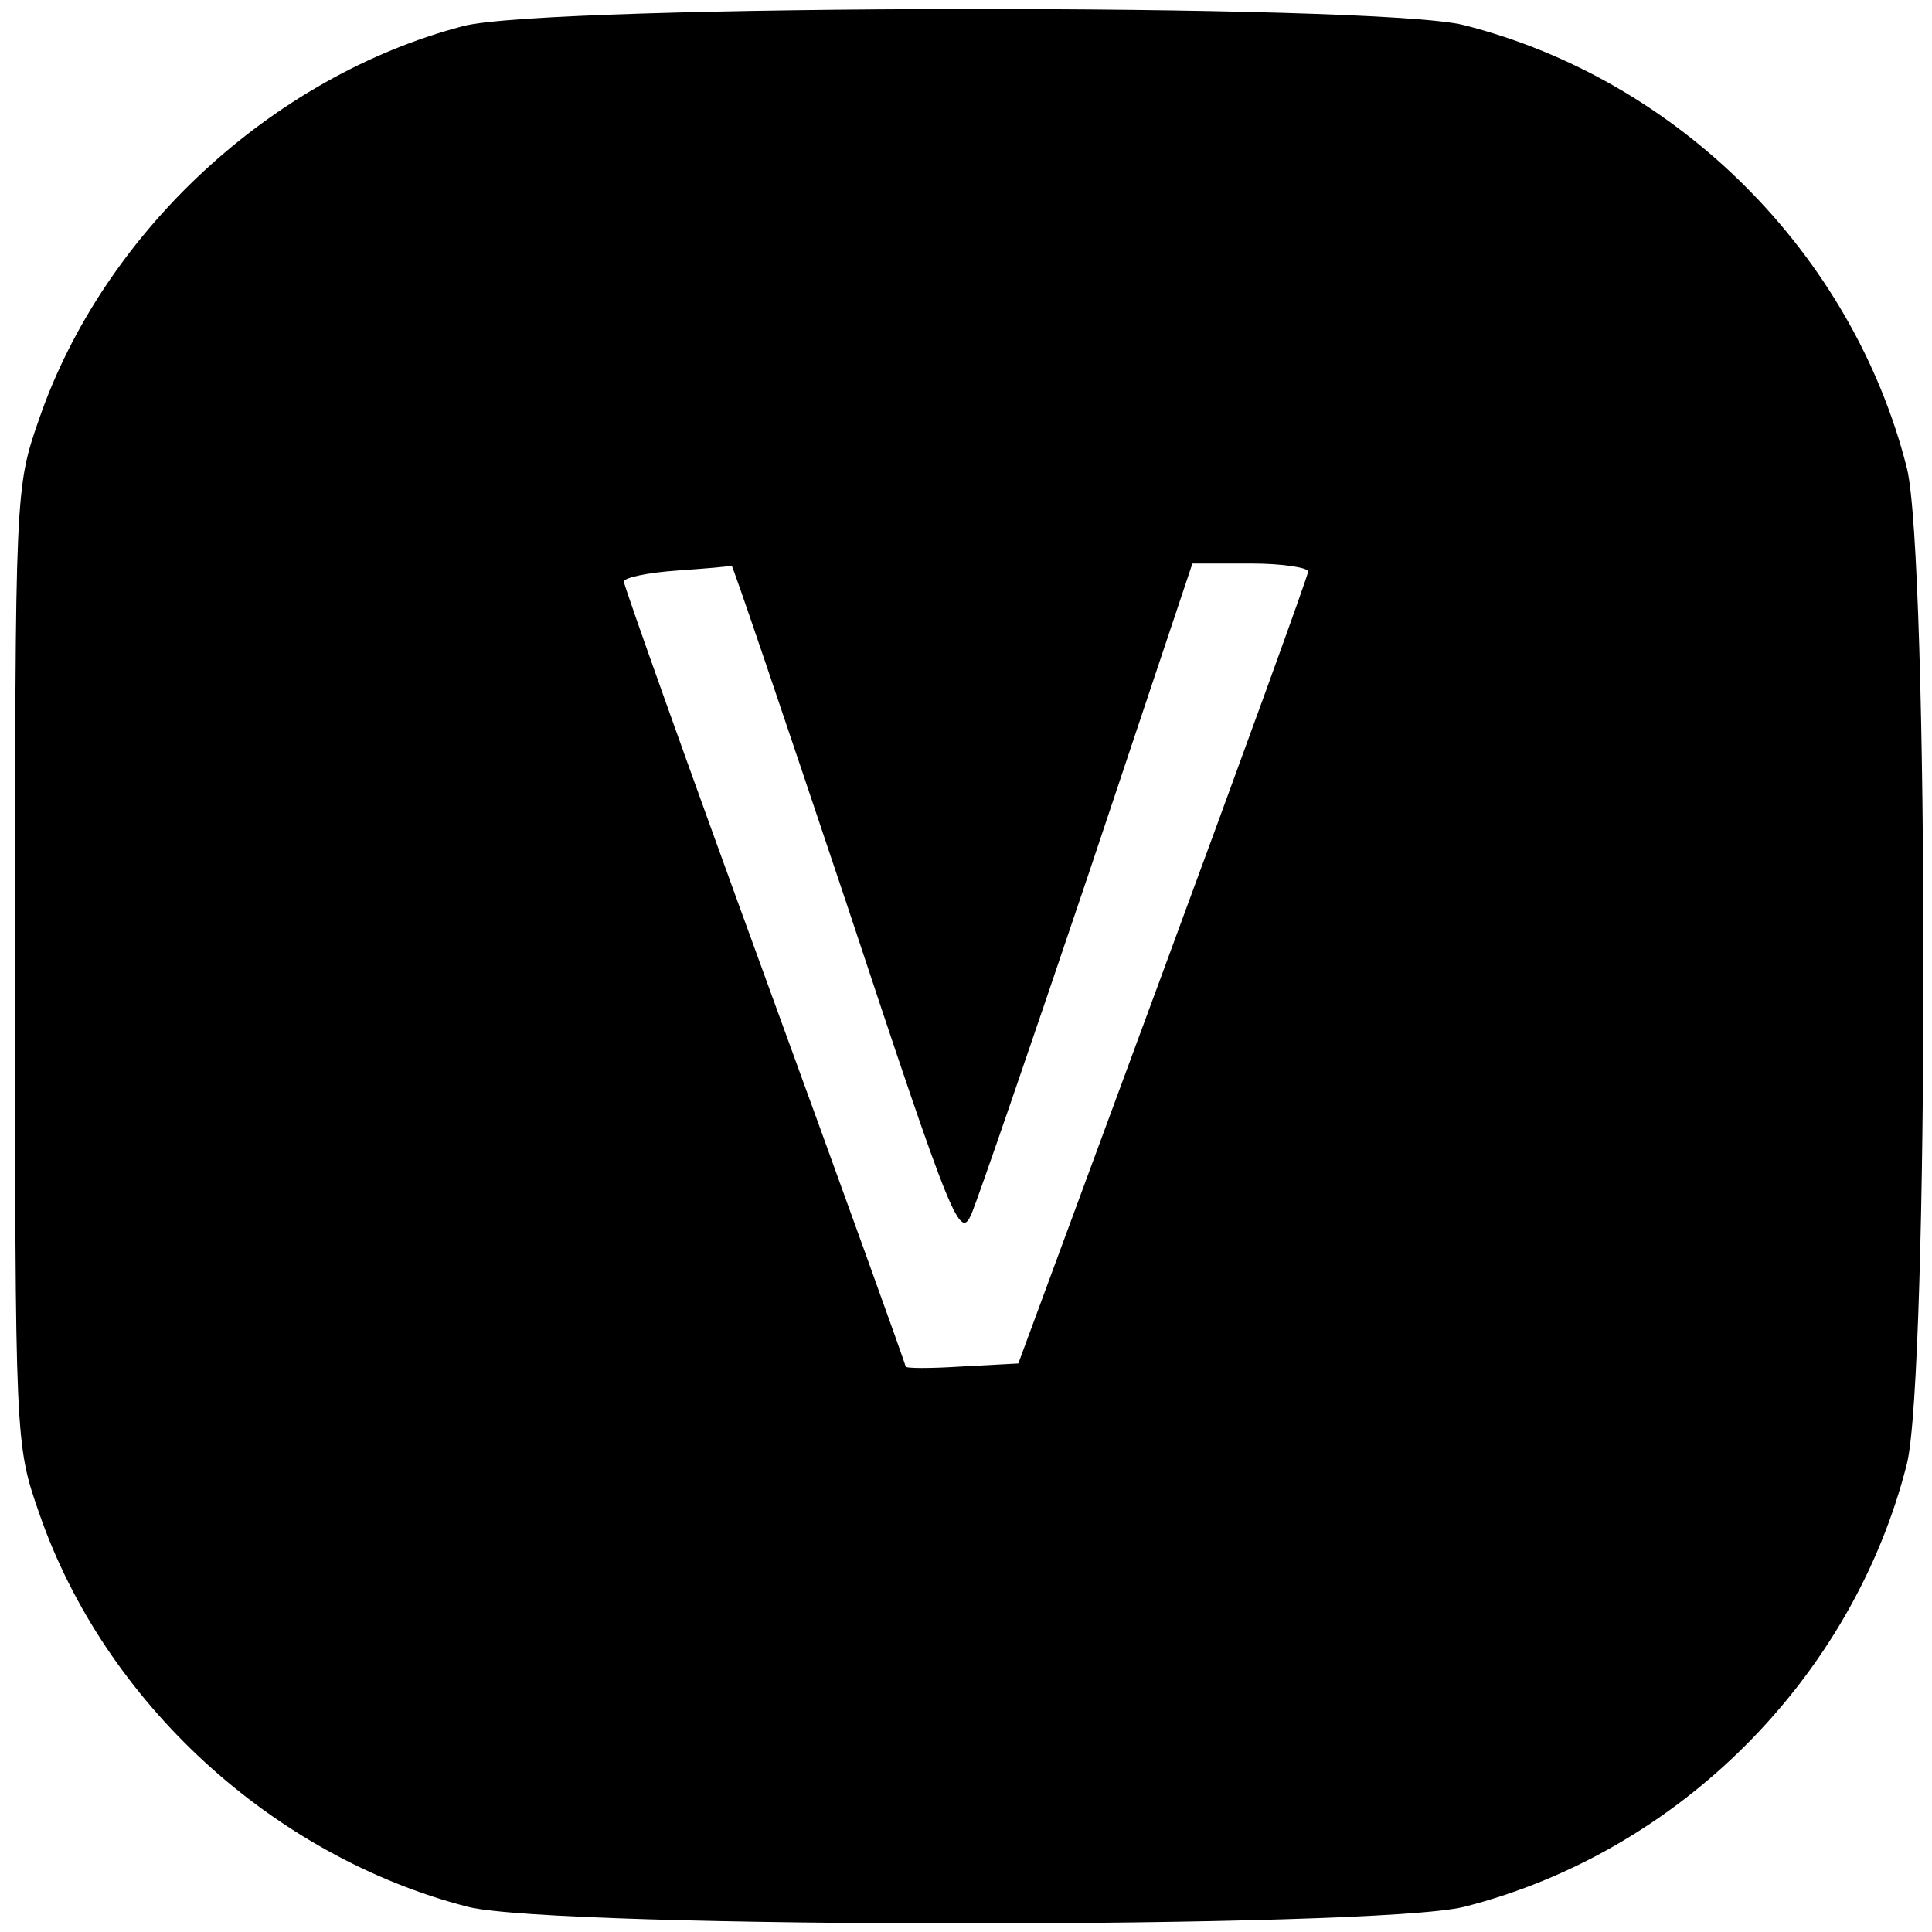
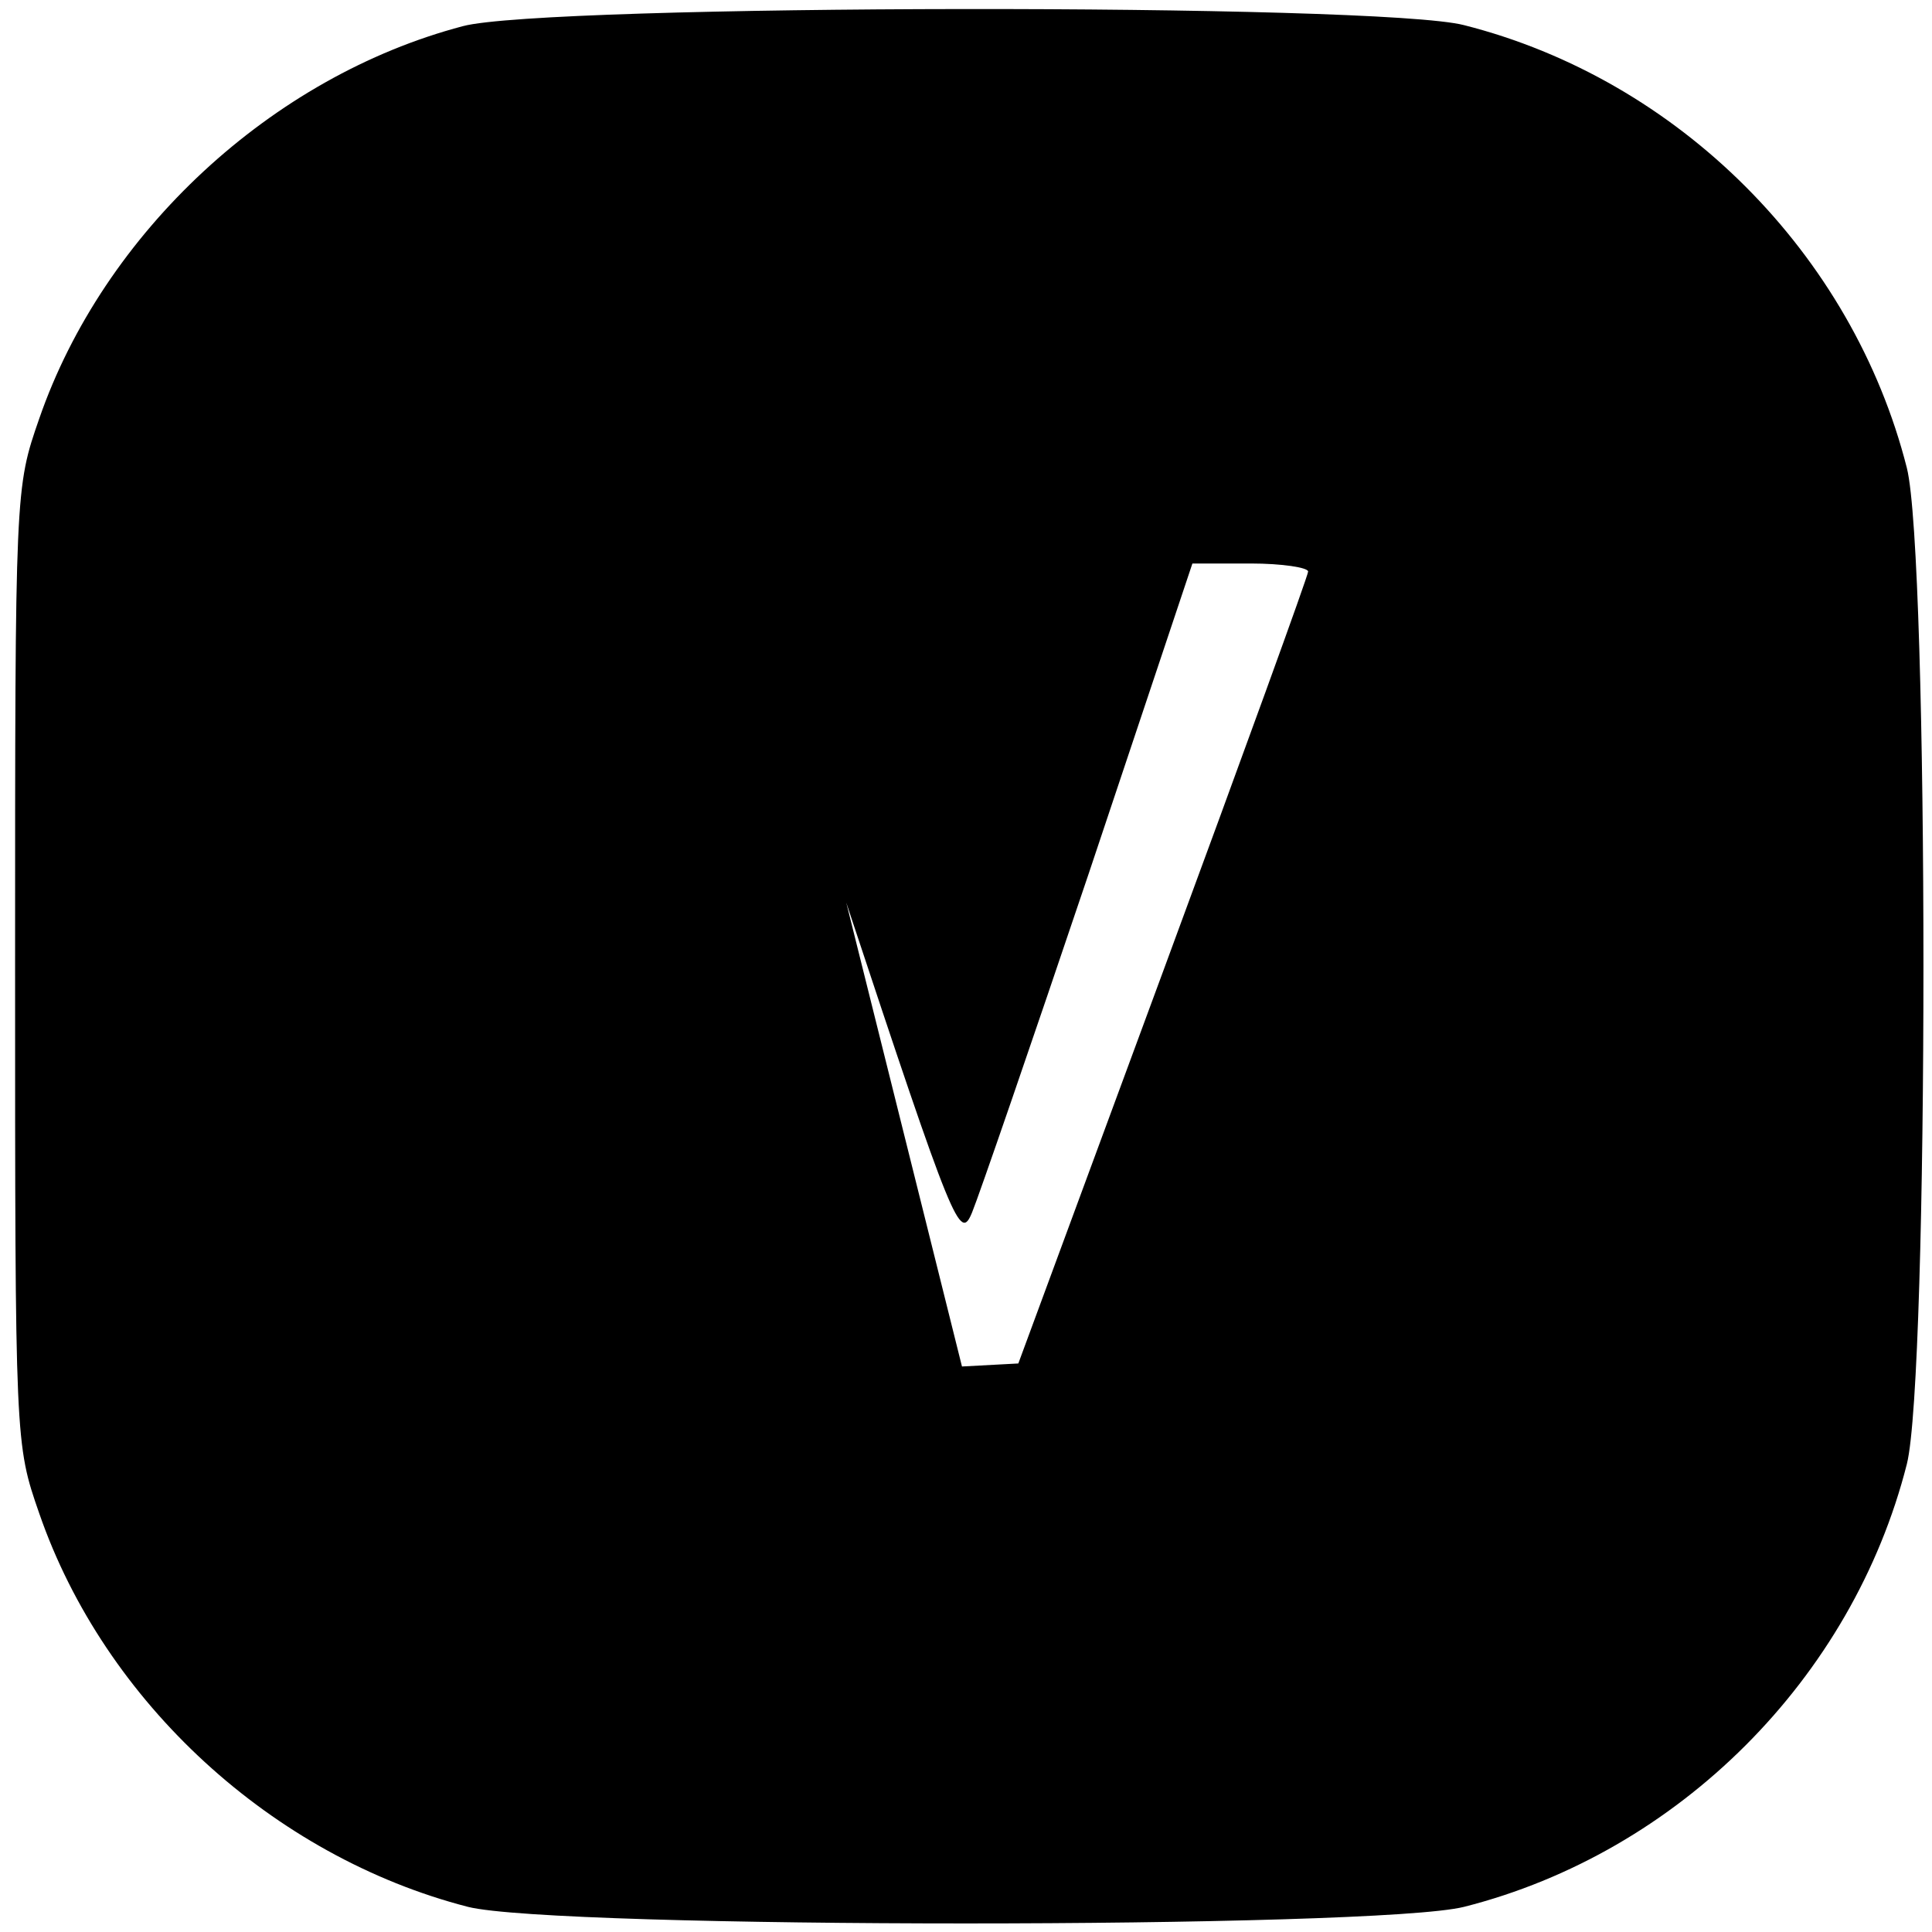
<svg xmlns="http://www.w3.org/2000/svg" version="1.0" width="192pt" height="192pt" viewBox="0 0 192 192" preserveAspectRatio="xMidYMid meet">
  <g transform="translate(0,192) scale(0.1,-0.1)" fill="#000000" stroke="none">
-     <path d="M460 1894 c-190 -50 -357 -205 -421 -390 -24 -69 -24 -70 -24 -544 0 -474 0 -475 24 -544 65 -188 232 -341 426 -391 87 -22 902 -22 990 0 213 54 386 227 440 440 22 87 22 903 0 990 -54 213 -227 386 -440 440 -85 22 -913 21 -995 -1z m381 -871 c107 -323 113 -337 125 -308 7 17 59 168 116 337 l103 308 58 0 c31 0 57 -4 57 -8 0 -4 -65 -183 -144 -397 l-144 -390 -56 -3 c-31 -2 -56 -2 -56 0 0 2 -63 177 -140 388 -77 211 -140 388 -140 392 0 4 24 9 53 11 28 2 53 4 54 5 1 1 52 -150 114 -335z" />
+     <path d="M460 1894 c-190 -50 -357 -205 -421 -390 -24 -69 -24 -70 -24 -544 0 -474 0 -475 24 -544 65 -188 232 -341 426 -391 87 -22 902 -22 990 0 213 54 386 227 440 440 22 87 22 903 0 990 -54 213 -227 386 -440 440 -85 22 -913 21 -995 -1z m381 -871 c107 -323 113 -337 125 -308 7 17 59 168 116 337 l103 308 58 0 c31 0 57 -4 57 -8 0 -4 -65 -183 -144 -397 l-144 -390 -56 -3 z" />
  </g>
</svg>